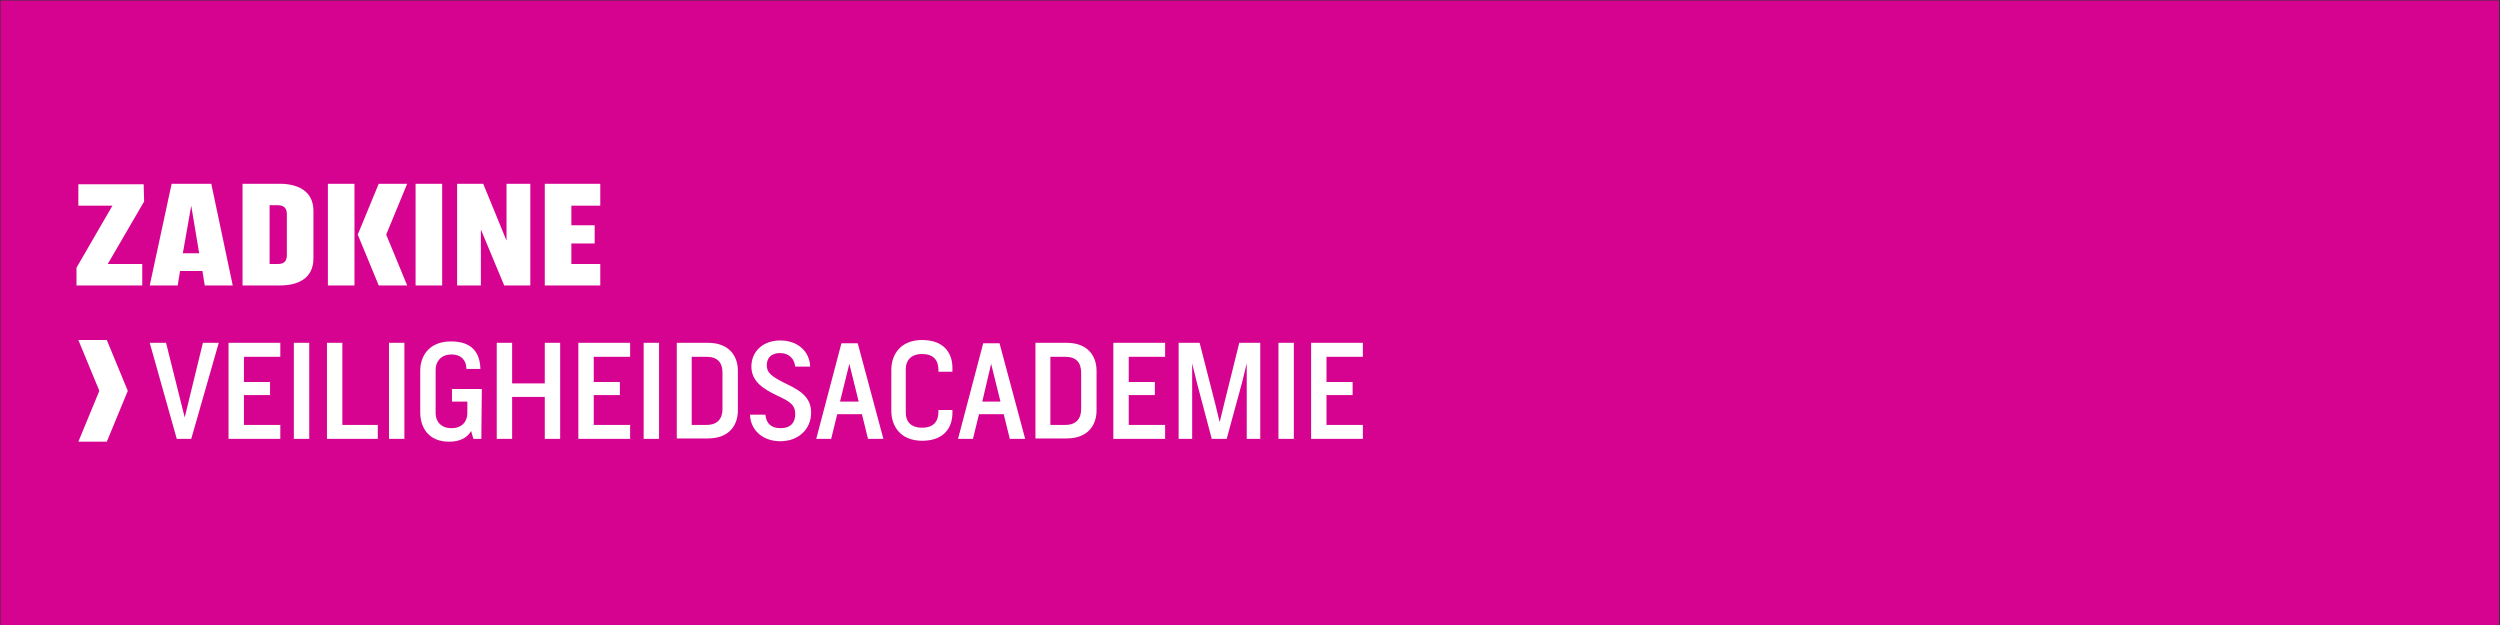
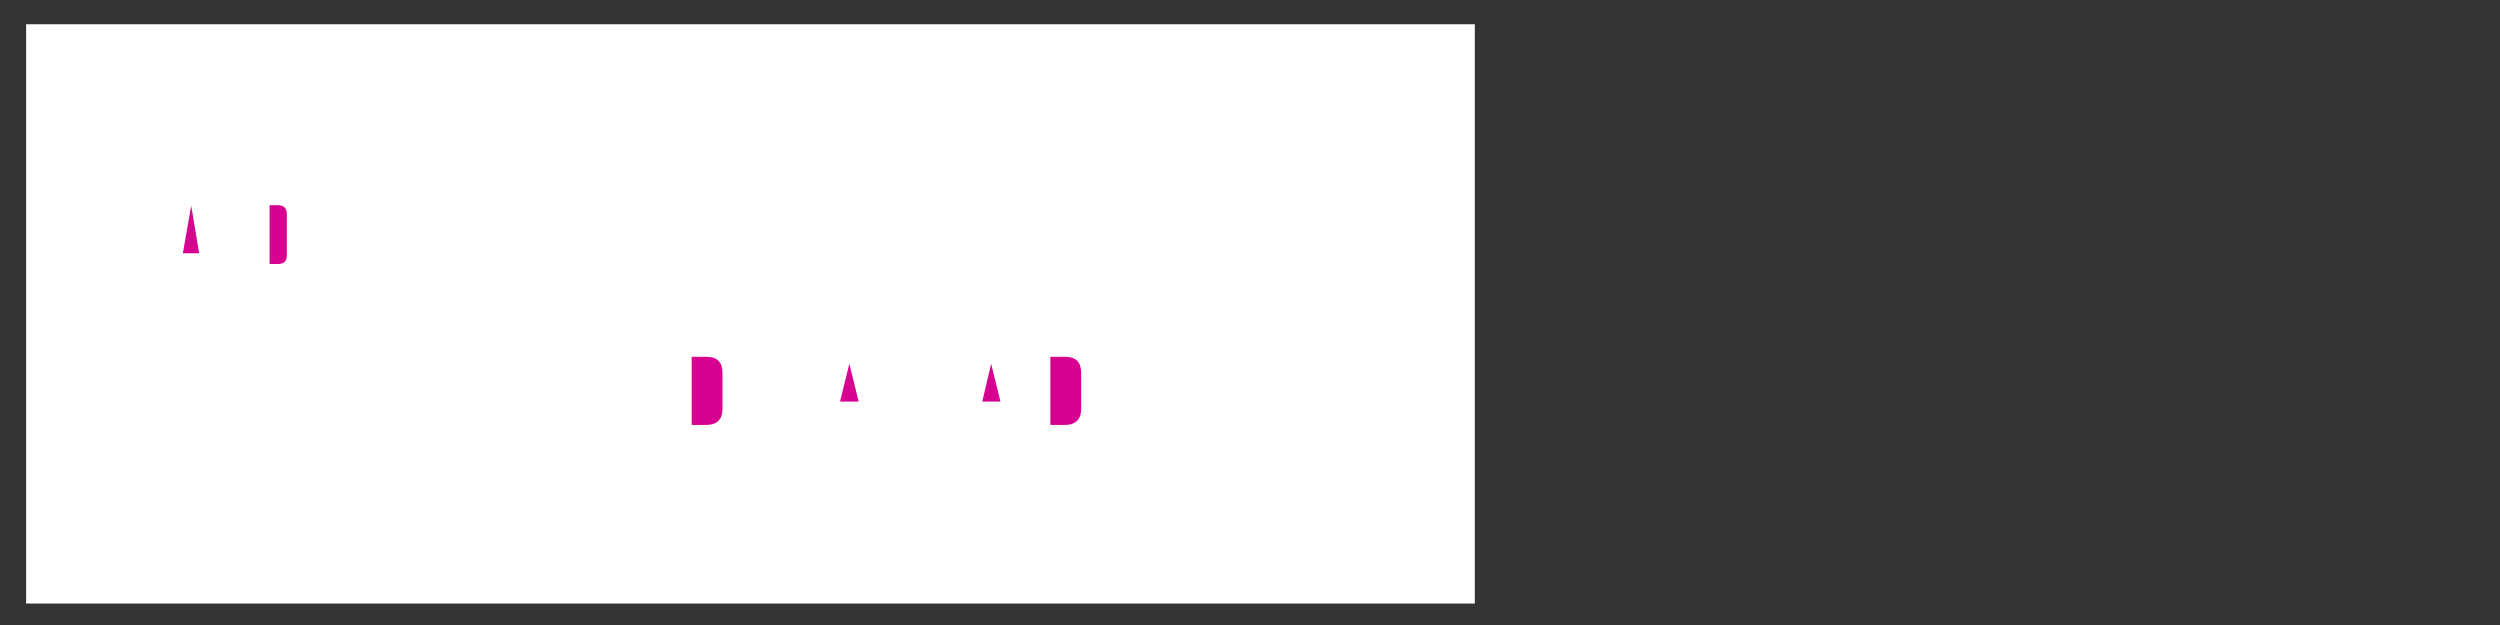
<svg xmlns="http://www.w3.org/2000/svg" version="1.1" id="Laag_1" x="0px" y="0px" viewBox="0 0 536 134" style="enable-background:new 0 0 536 134;" xml:space="preserve">
  <rect x="0" y="0" width="536" height="134" fill="#333333" stroke="none" />
  <style type="text/css"> .st0{fill:#FFFFFF;} .st1{fill:#D60390;} </style>
  <rect x="5.6" y="5.2" class="st0" width="310.6" height="124.2" />
  <g>
    <path class="st1" d="M151.5,76.5h-3.2v14.6h3.2c2.3,0,3.4-1.3,3.4-3.4v-7.8C154.9,77.8,153.9,76.5,151.5,76.5z" />
    <path class="st1" d="M228.4,76.5h-3.2v14.6h3.2c2.3,0,3.4-1.3,3.4-3.4v-7.8C231.8,77.8,230.8,76.5,228.4,76.5z" />
    <polygon class="st1" points="41,44.1 39.2,54.3 42.7,54.3 " />
    <path class="st1" d="M59.6,44h-1.8v12.6h1.8c1.3,0,1.9-0.6,1.9-1.9v-8.8C61.5,44.7,60.9,44,59.6,44z" />
    <polygon class="st1" points="180.1,86.1 184.1,86.1 182.1,78 " />
-     <path class="st1" d="M0.1,0.1v133.9h535.7V0.1H0.1z M116.8,39.4h11.9v4.7h-6.2v4.2h5v3.9h-5v4.4h6.2v4.6h-11.9 C116.8,61.2,116.8,39.4,116.8,39.4z M98,39.4h5.6l5,12.2V39.4h5.1v21.8h-5.6l-5-12v12H98V39.4z M70.3,39.4H76v21.8h-5.7V39.4z M36.8,39.4h8.5l4.6,21.8h-6l-0.5-3.1h-4.8l-0.5,3.1h-6L36.8,39.4z M22.9,94.7h-6.1l4.5-10.9l-4.5-10.9h6.1l4.5,10.9L22.9,94.7z M30.9,43.2l-7.8,13.4h7.4v4.6H16.4v-3.8l7.7-13.3h-7.3v-4.6h14L30.9,43.2L30.9,43.2z M41,94.1h-3.1l-5.8-20.6h3.5l4,16l3.9-16h3.4 L41,94.1z M60.1,76.5h-7.8v5.4h5.6v2.8h-5.6v6.4h7.8v3H49V73.5h11.1V76.5z M66.3,94.1H63V73.5h3.3V94.1z M67.2,55.4 c0,4.5-3.6,5.8-7.2,5.8h-8V39.4h8c3.6,0,7.2,1.4,7.2,5.8V55.4z M81,94.1H70.1V73.5h3.3v17.6H81V94.1z M86.7,94.1h-3.3V73.5h3.3 V94.1z M87.3,61.2h-6.1l-4.5-10.9l4.5-10.9h6.1l-4.5,10.9L87.3,61.2z M89.1,39.4h5.7v21.8h-5.7V39.4z M103.2,94.1h-1.7l-0.5-1.7 c-0.8,1.5-2.5,2.3-4.7,2.3c-4.4,0-6.2-3-6.2-6.3v-8.9c0-3.3,2-6.3,6.6-6.3c4.5,0,6.2,2.4,6.3,5.9H100c0-1.6-0.9-3.1-3.2-3.1 c-2.3,0-3.4,1.6-3.4,3.2v9.4c0,1.6,1,3.2,3.4,3.2s3.4-1.6,3.4-3.2v-2.5h-3.3v-2.7h6.4L103.2,94.1L103.2,94.1z M120.1,94.1h-3.3v-9 h-7v9h-3.3V73.5h3.3v8.7h7v-8.7h3.3V94.1z M135.1,76.5h-7.8v5.4h5.6v2.8h-5.6v6.4h7.8v3H124V73.5h11.1V76.5z M141.3,94.1H138V73.5 h3.3V94.1z M158.2,88c0,3.3-2,6-6.4,6h-6.7V73.5h6.7c4.4,0,6.4,2.7,6.4,6L158.2,88L158.2,88z M167.3,94.6c-3.8,0-6.4-2.4-6.5-5.7 h3.3c0.2,2,1.3,2.9,3.3,2.9c2.1,0,3.1-1.2,3.1-3s-0.8-2.6-3.9-4c-2.7-1.3-5.5-2.9-5.5-6.2c0-3.1,2.3-5.6,6.2-5.6 c3.8,0,6.3,2.4,6.4,5.6h-3.2c-0.2-1.6-1.2-2.9-3.3-2.9c-1.9,0-2.8,1.1-2.8,2.6c0,1.6,0.9,2.4,4.4,4.1c3.6,1.7,5.1,3.3,5.1,6.1 C173.9,92,171.2,94.6,167.3,94.6z M186.1,94.1l-1.3-5.3h-5.3l-1.3,5.3H175l5.4-20.5h3.5l5.5,20.5H186.1z M204.2,79.7h-3v-0.4 c0-2.1-1.1-3.4-3.5-3.4s-3.5,1.4-3.5,3.2v9.4c0,1.9,1.1,3.2,3.5,3.2s3.5-1.3,3.5-3.4v-0.4h3v0.6c0,3.3-1.9,6-6.5,6 s-6.6-3.1-6.6-6.4v-8.8c0-3.3,2-6.4,6.6-6.4s6.5,2.7,6.5,6V79.7z M216.5,94.1l-1.3-5.3h-5.3l-1.3,5.3h-3.2l5.4-20.5h3.5l5.5,20.5 H216.5z M235.1,88c0,3.3-2,6-6.4,6h-6.7V73.5h6.7c4.4,0,6.4,2.7,6.4,6V88z M249.8,76.5h-7.8v5.4h5.6v2.8h-5.6v6.4h7.8v3h-11.1V73.5 h11.1V76.5z M270.2,94.1h-2.9V77.9l-1,4.1L263,94.1h-3.2L256.6,82l-1-4.1v16.2h-2.9V73.5h4.5l3.3,12.9l1,4.1l1-4.1l3.2-12.9h4.5 L270.2,94.1L270.2,94.1z M277.4,94.1h-3.3V73.5h3.3V94.1z M292.2,76.5h-7.8v5.4h5.6v2.8h-5.6v6.4h7.8v3h-11.1V73.5h11.1V76.5z" />
    <polygon class="st1" points="210.6,86.1 214.5,86.1 212.5,78 " />
  </g>
</svg>